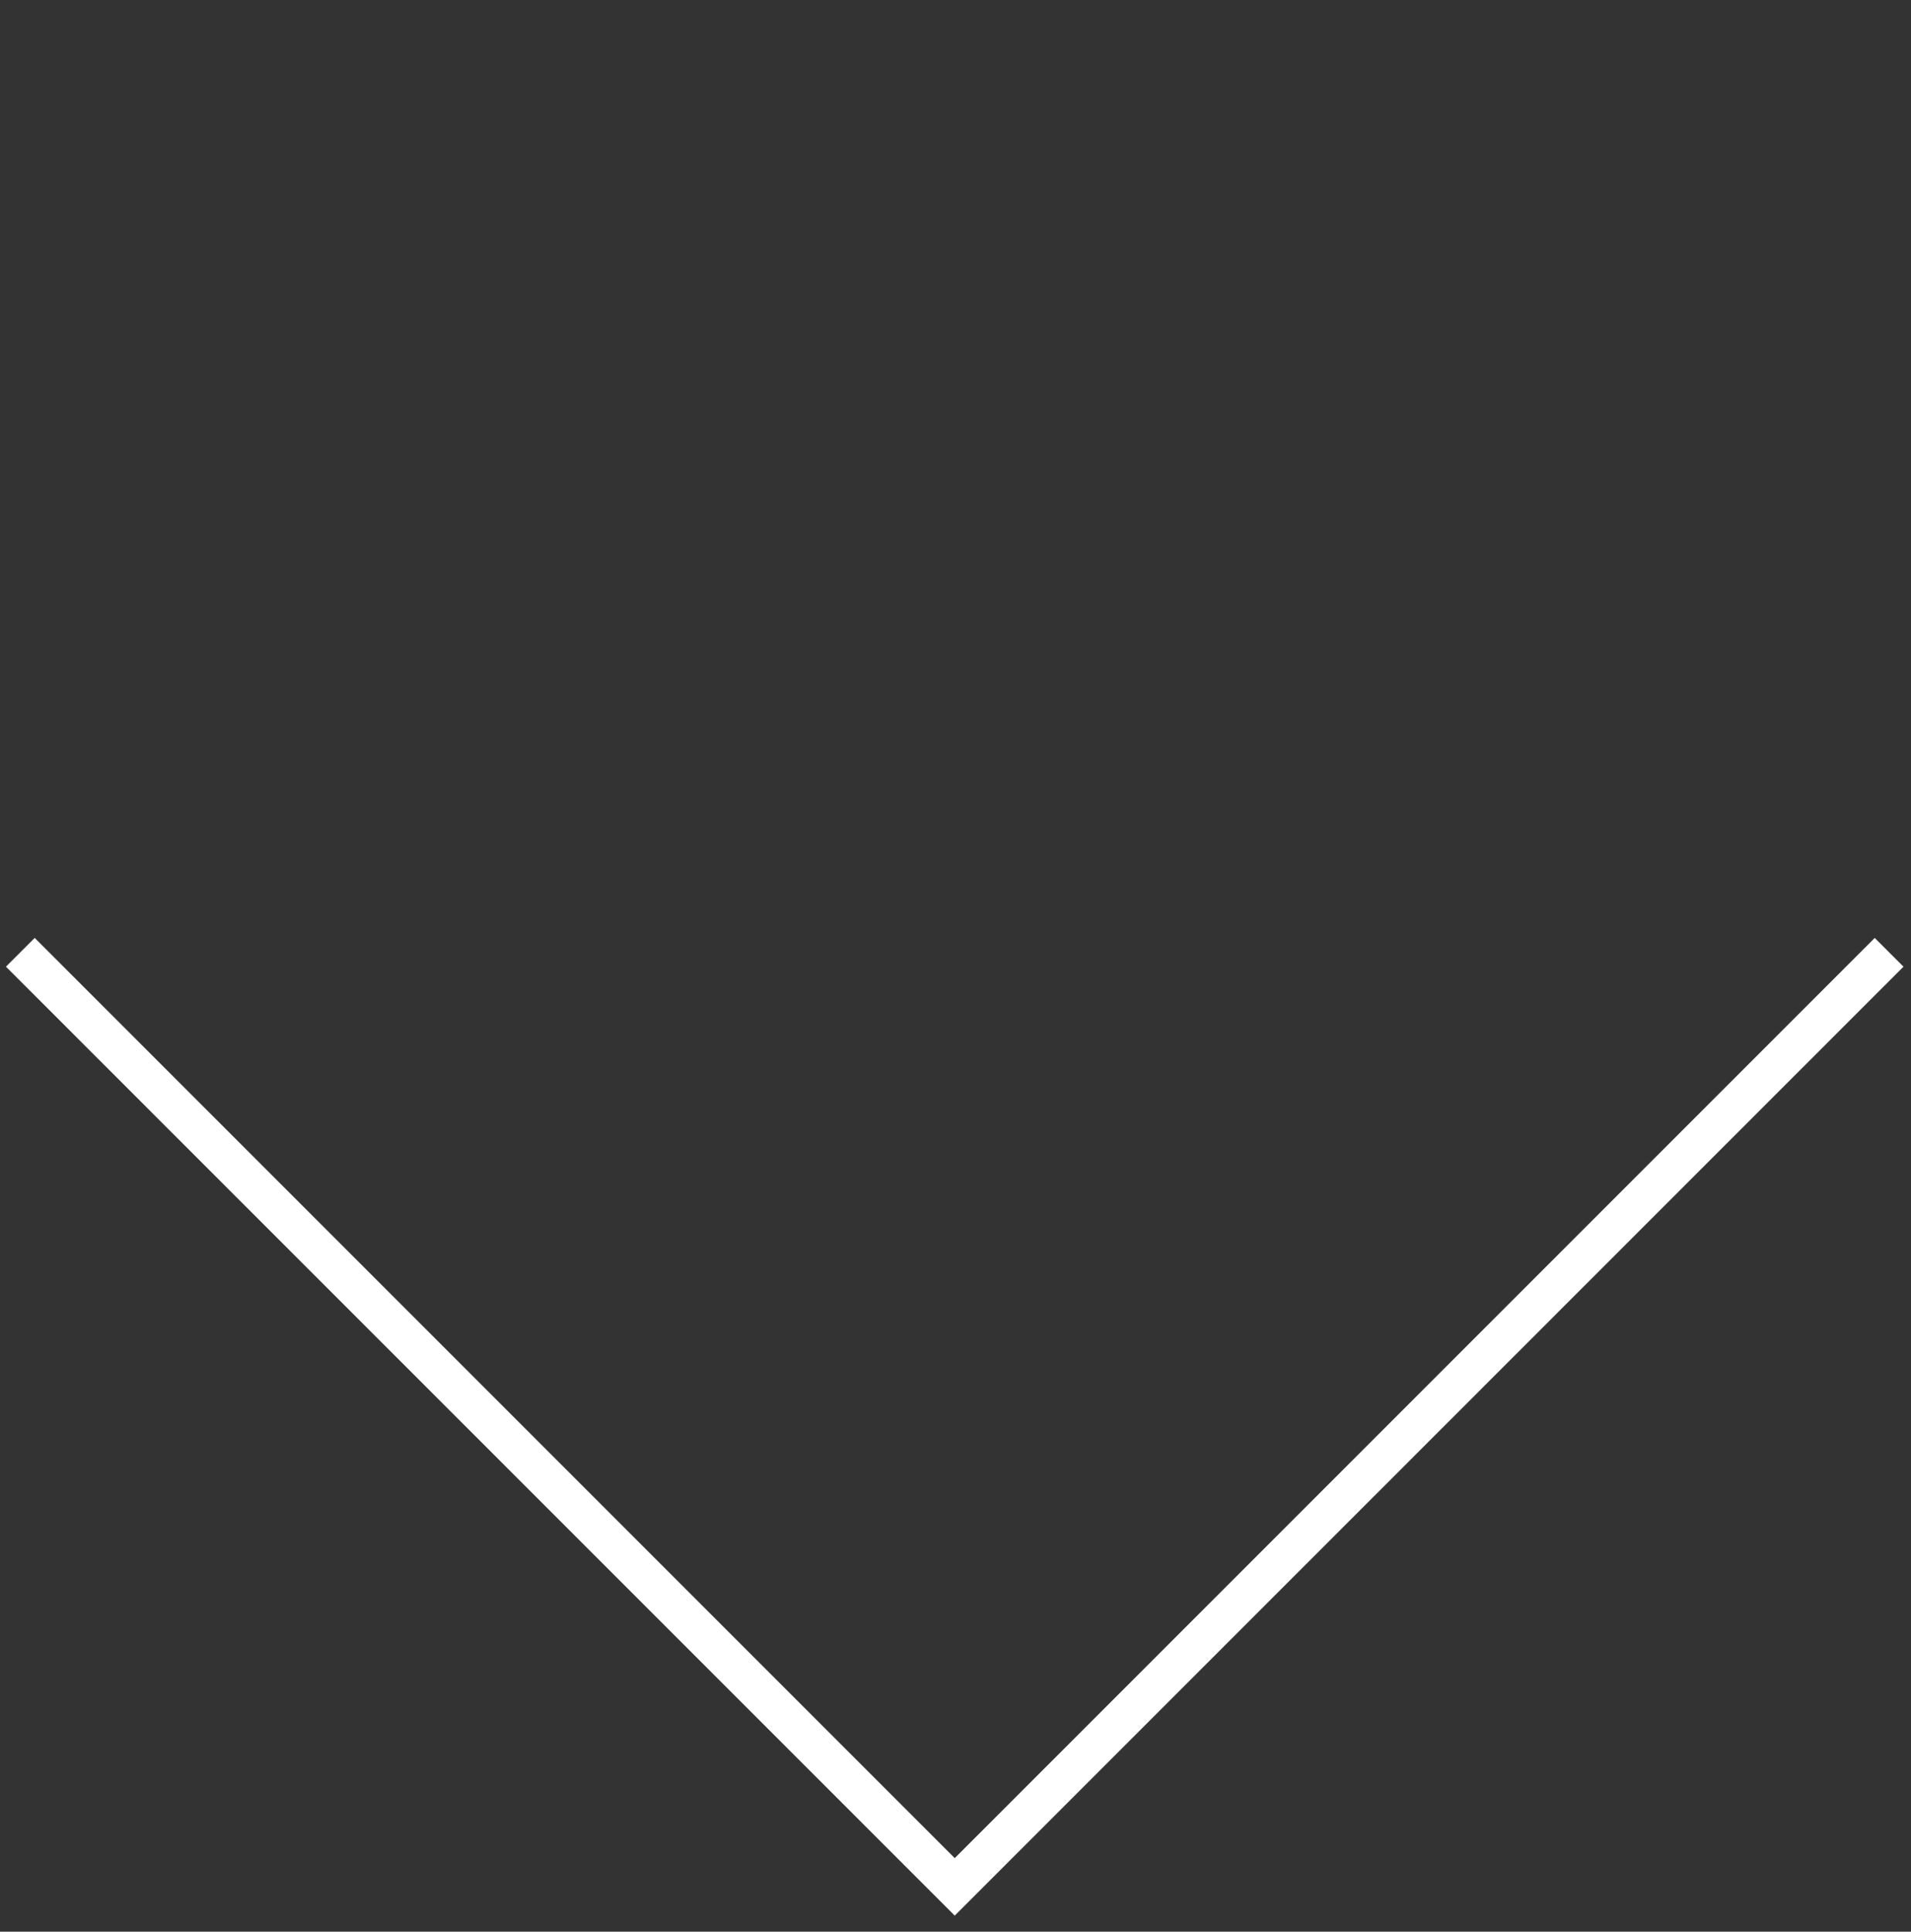
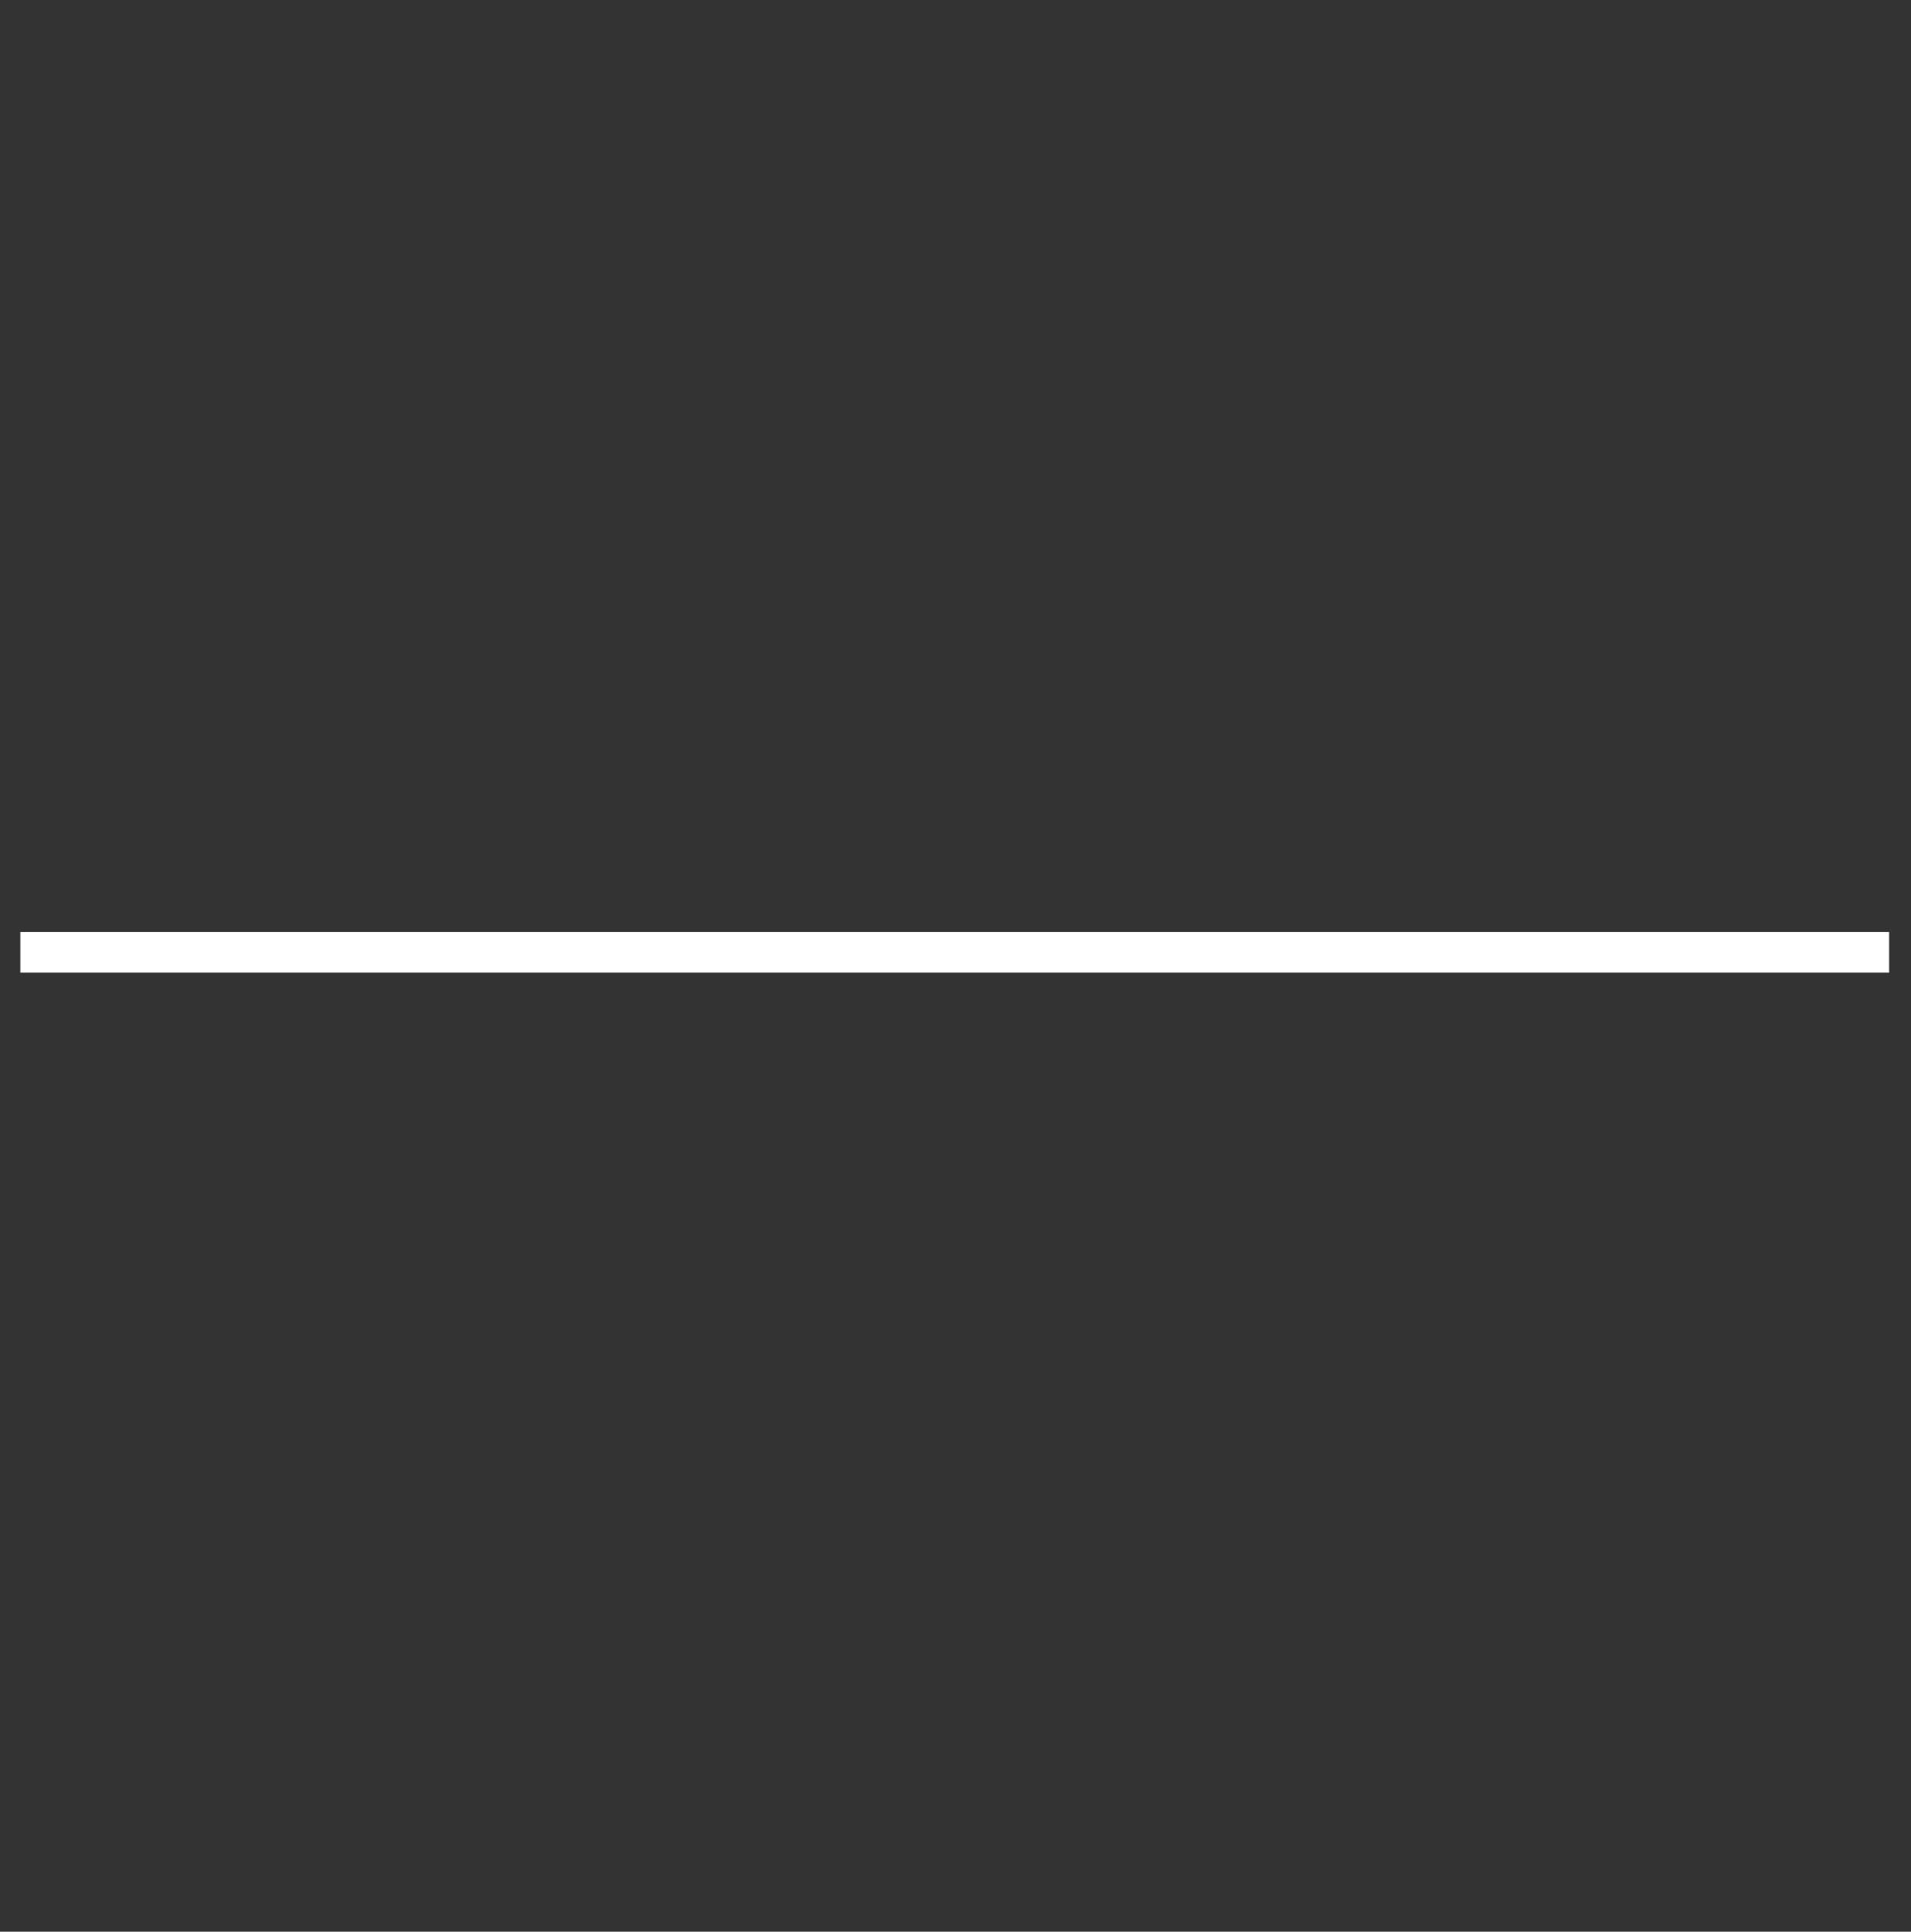
<svg xmlns="http://www.w3.org/2000/svg" width="94" height="95" viewBox="0 0 94 95" fill="none">
  <rect x="0" y="0" width="94" height="95" fill="#333333" stroke="none" />
-   <path d="M1 46.834L46.962 92.796L92.924 46.834" stroke="white" stroke-width="2" />
+   <path d="M1 46.834L92.924 46.834" stroke="white" stroke-width="2" />
</svg>